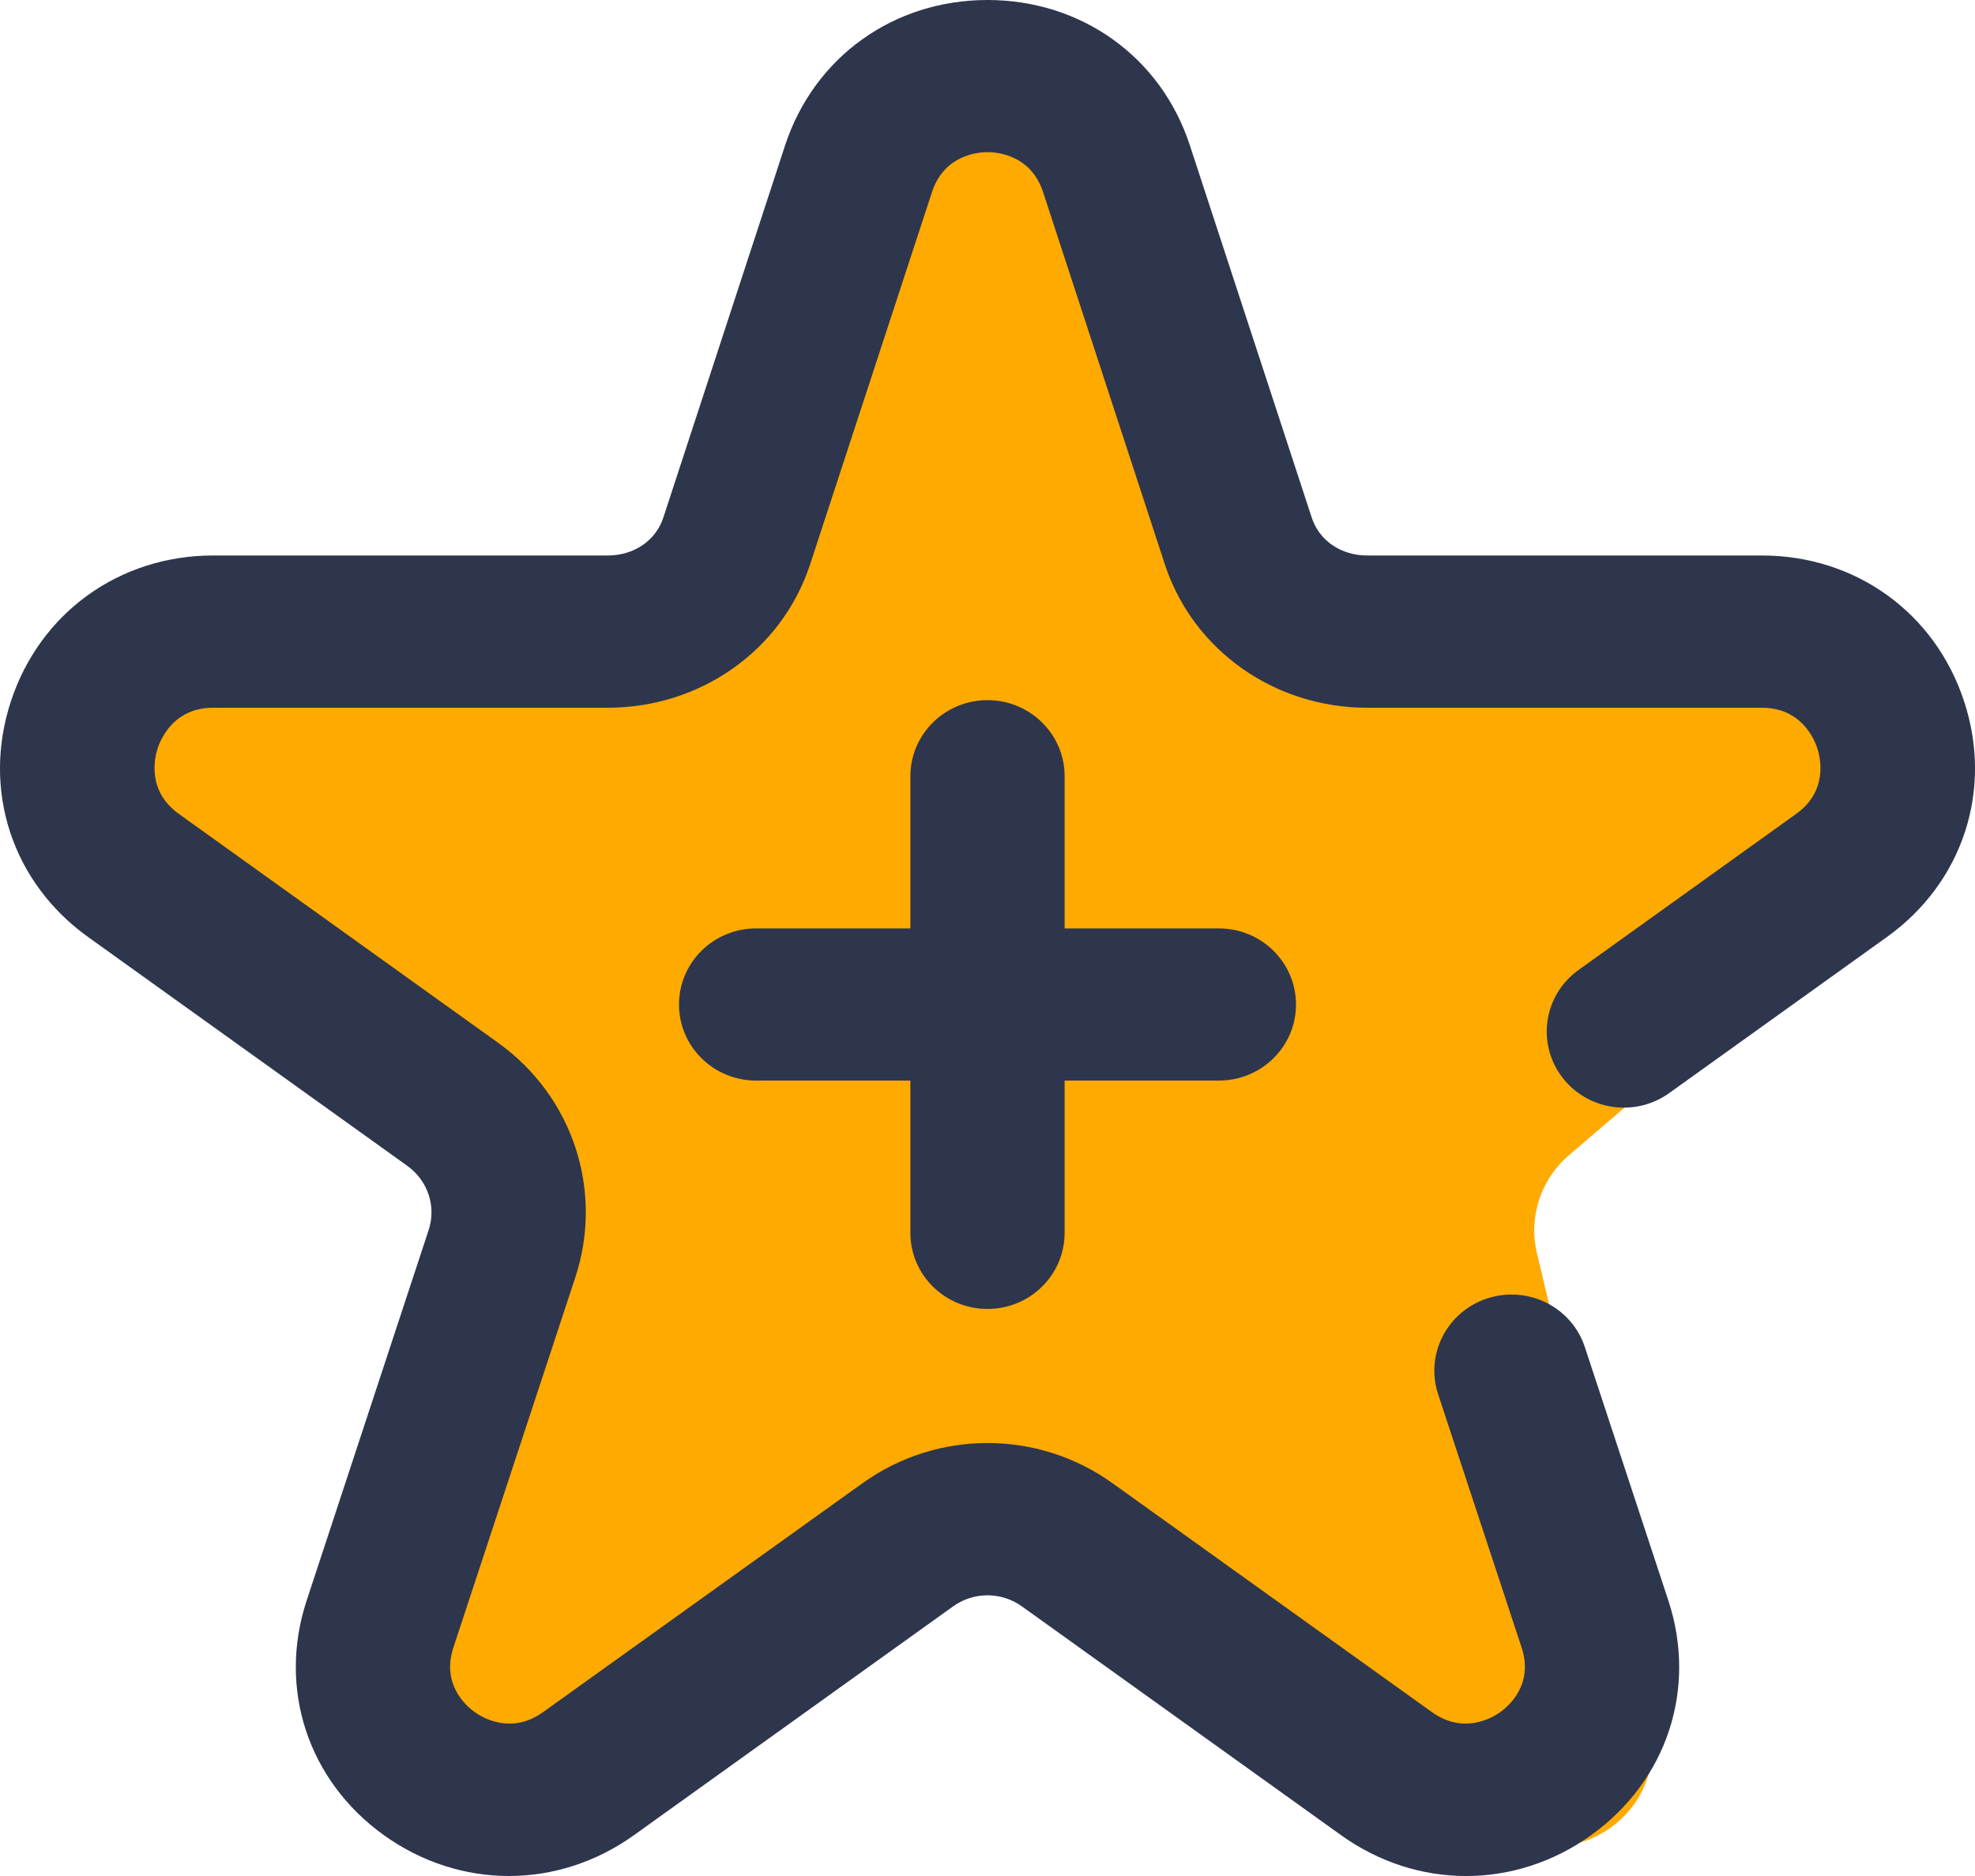
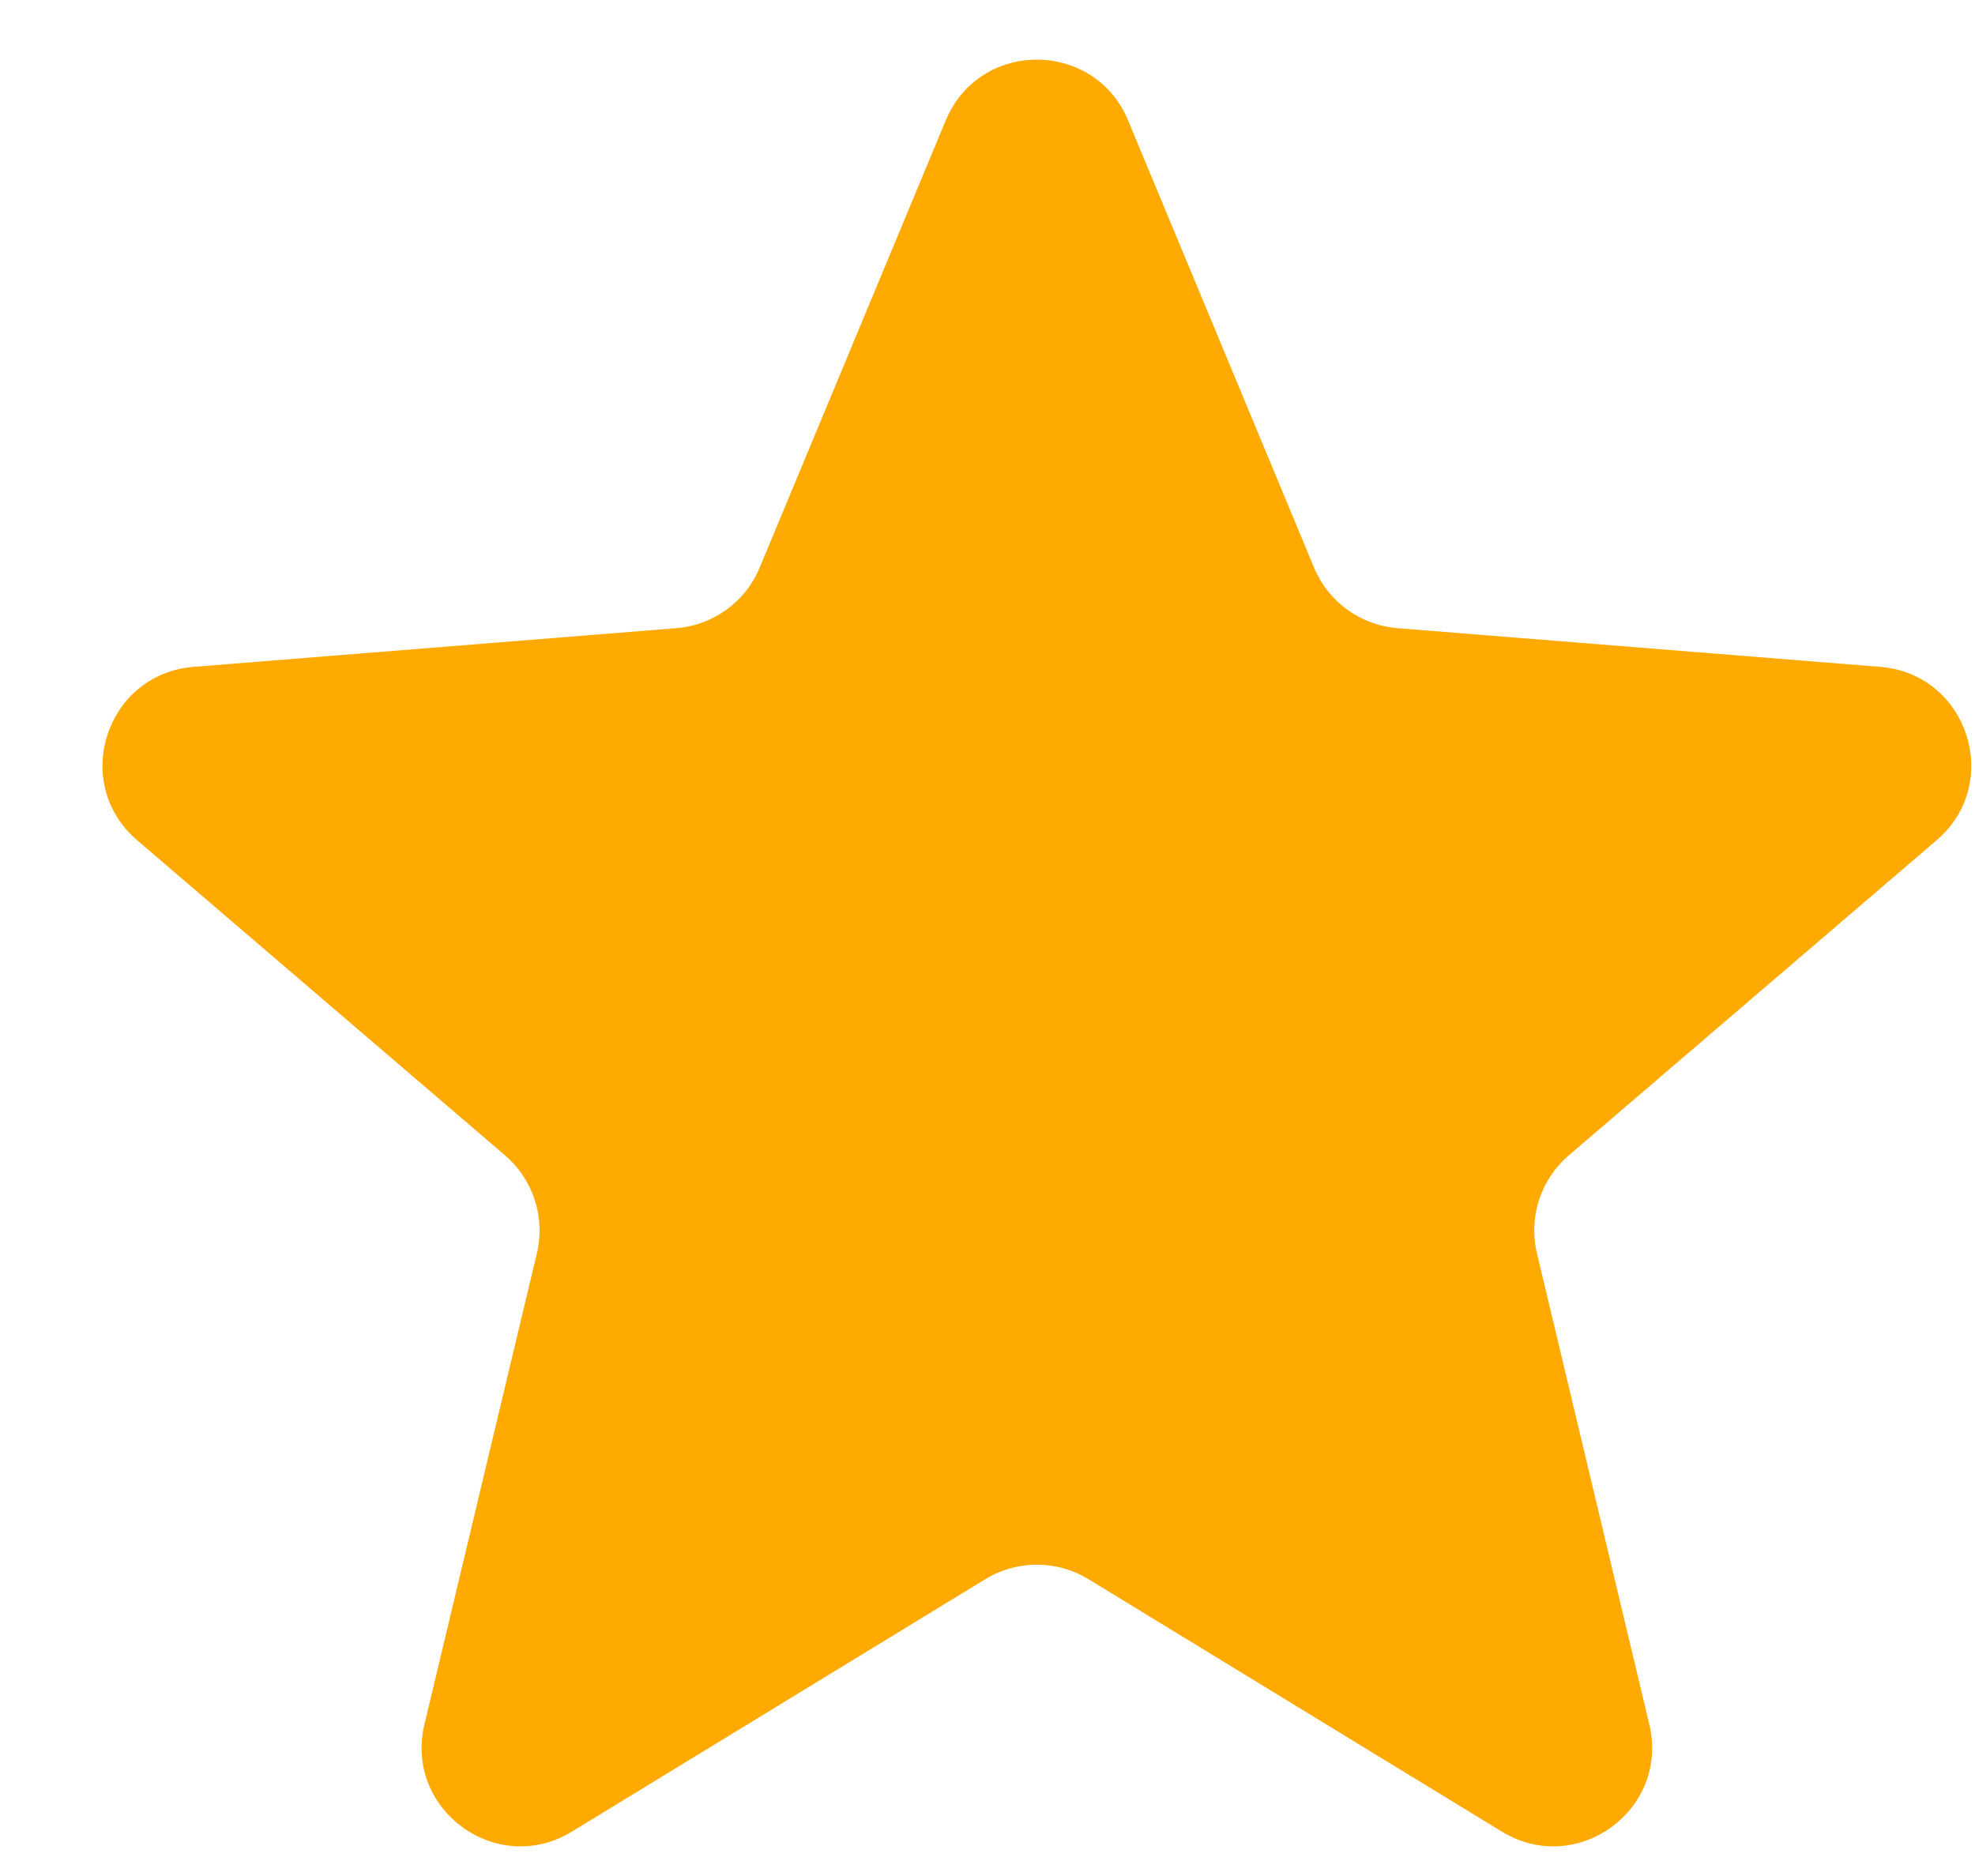
<svg xmlns="http://www.w3.org/2000/svg" width="20" height="19" viewBox="0 0 20 19" fill="none">
  <path d="M9.577 1.22C9.918 0.399 11.082 0.399 11.424 1.22L13.307 5.749C13.451 6.096 13.777 6.332 14.151 6.362L19.041 6.754C19.927 6.825 20.287 7.932 19.611 8.51L15.886 11.702C15.601 11.946 15.477 12.329 15.564 12.693L16.702 17.465C16.908 18.33 15.967 19.014 15.208 18.55L11.021 15.993C10.701 15.798 10.299 15.798 9.979 15.993L5.792 18.55C5.033 19.014 4.092 18.33 4.298 17.465L5.437 12.693C5.524 12.329 5.399 11.946 5.115 11.702L1.389 8.51C0.713 7.932 1.073 6.825 1.96 6.754L6.85 6.362C7.223 6.332 7.549 6.096 7.693 5.749L9.577 1.22Z" fill="#FFAA00" />
-   <path d="M9.219 12.486V10.944H7.657C7.225 10.944 6.876 10.599 6.876 10.174C6.876 9.748 7.225 9.403 7.657 9.403H9.219V7.861C9.219 7.436 9.569 7.091 10 7.091C10.431 7.091 10.781 7.436 10.781 7.861V9.403H12.343C12.775 9.403 13.124 9.748 13.124 10.174C13.124 10.599 12.775 10.944 12.343 10.944H10.781V12.486C10.781 12.912 10.431 13.257 10 13.257C9.569 13.257 9.219 12.912 9.219 12.486ZM19.889 7.101C19.594 6.205 18.791 5.626 17.842 5.626H13.845C13.581 5.626 13.36 5.476 13.284 5.244L12.048 1.468C11.755 0.576 10.95 0 10 0C9.05 0 8.246 0.576 7.951 1.47L6.717 5.243C6.64 5.476 6.419 5.626 6.154 5.626H2.158C1.21 5.626 0.406 6.205 0.111 7.101C-0.185 8 0.122 8.938 0.892 9.49L4.125 11.808C4.333 11.957 4.42 12.219 4.34 12.46L3.105 16.211C2.812 17.103 3.119 18.035 3.888 18.587C4.272 18.862 4.713 19 5.153 19C5.594 19 6.035 18.862 6.419 18.587L9.652 16.269C9.86 16.12 10.14 16.12 10.348 16.269L13.581 18.587C14.35 19.138 15.343 19.138 16.112 18.587C16.881 18.035 17.188 17.103 16.895 16.211L16.049 13.643C15.916 13.239 15.476 13.017 15.065 13.149C14.655 13.28 14.43 13.715 14.563 14.12L15.409 16.687C15.532 17.061 15.276 17.281 15.194 17.339C15.113 17.398 14.821 17.571 14.499 17.339L11.266 15.022C10.509 14.479 9.491 14.479 8.734 15.022L5.501 17.339C5.179 17.571 4.887 17.398 4.806 17.339C4.724 17.281 4.468 17.061 4.591 16.687L5.826 12.937C6.115 12.058 5.801 11.104 5.044 10.561L1.811 8.243C1.486 8.01 1.565 7.674 1.597 7.577C1.629 7.481 1.763 7.168 2.158 7.168H6.154C7.094 7.168 7.917 6.586 8.203 5.718L9.438 1.945C9.561 1.571 9.899 1.541 10 1.541C10.101 1.541 10.439 1.571 10.562 1.943L11.797 5.719C12.083 6.586 12.906 7.168 13.845 7.168H17.842C18.238 7.168 18.371 7.481 18.403 7.577C18.435 7.674 18.514 8.01 18.189 8.243L15.985 9.824C15.636 10.074 15.559 10.556 15.812 10.9C16.066 11.245 16.554 11.321 16.903 11.071L19.108 9.49C19.878 8.938 20.185 8 19.889 7.101V7.101Z" fill="#2E364D" />
</svg>